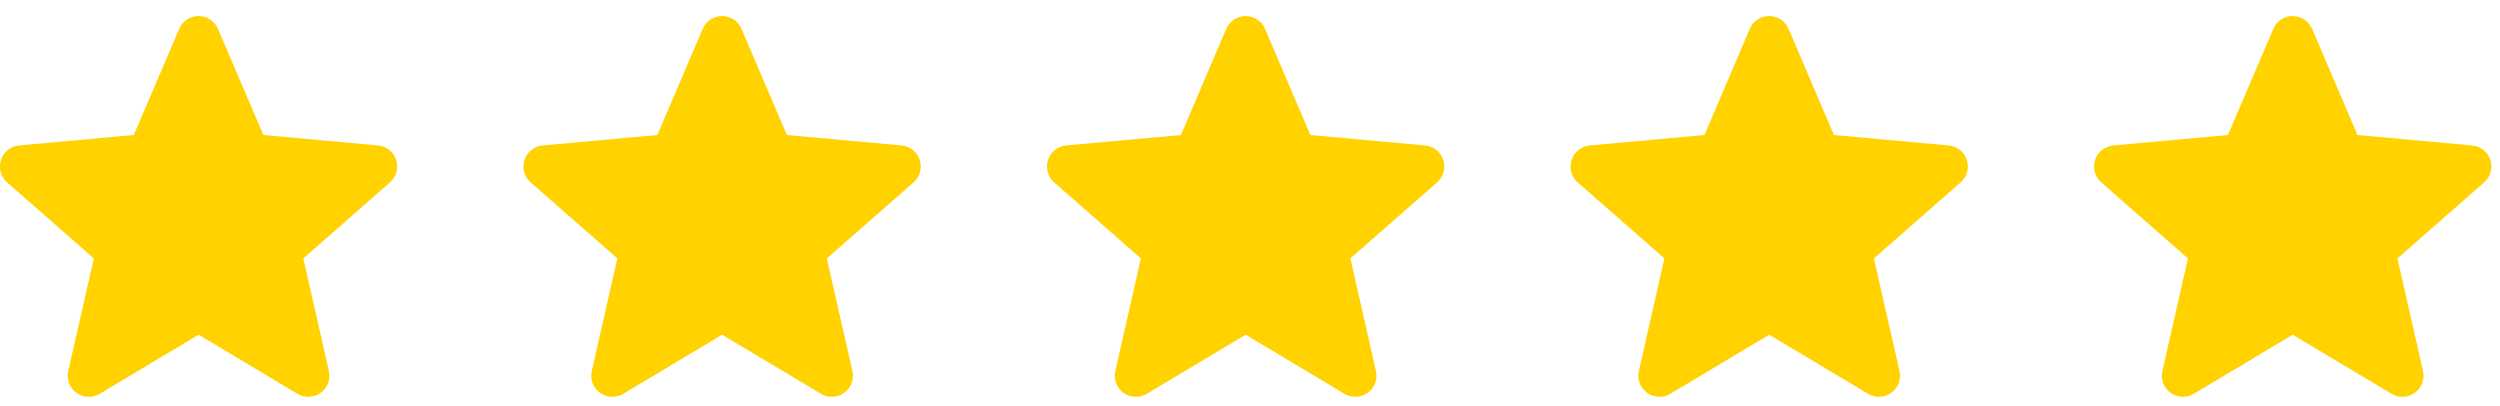
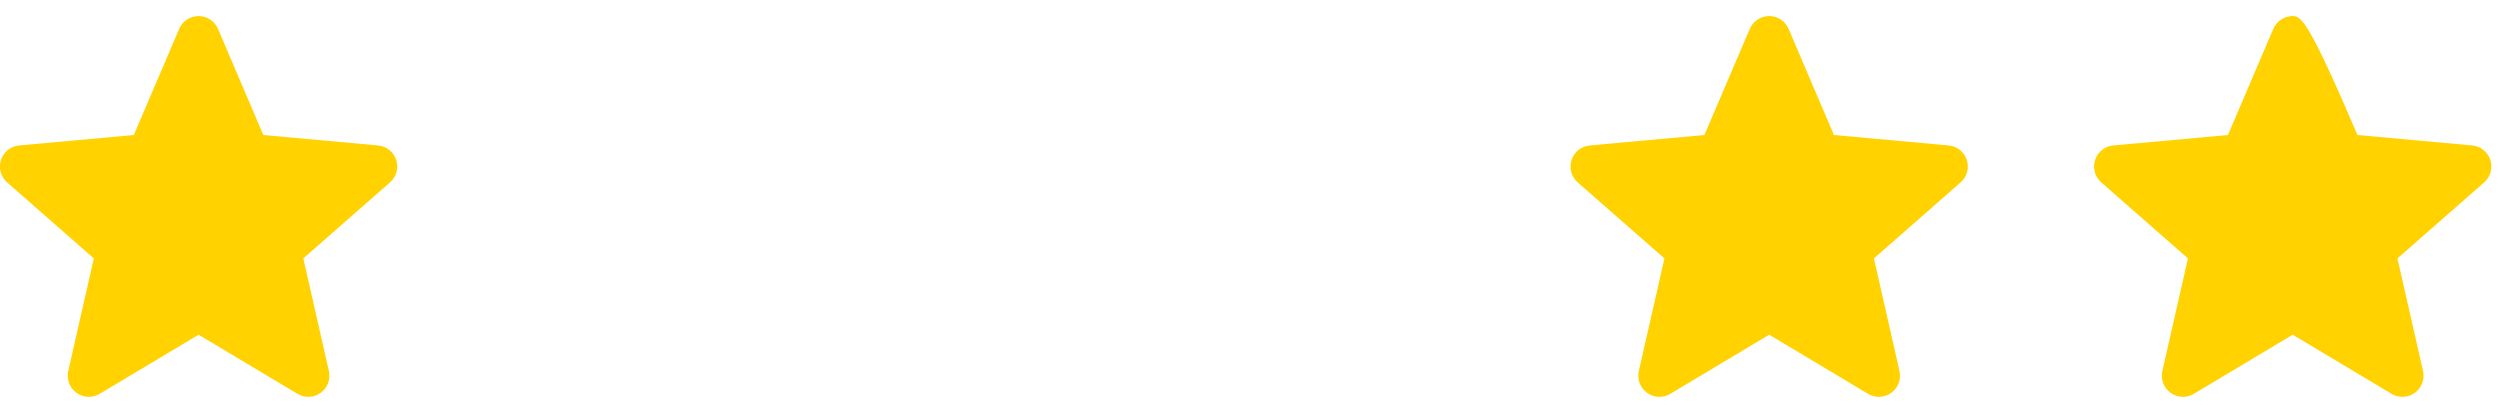
<svg xmlns="http://www.w3.org/2000/svg" width="154" height="25" viewBox="0 0 154 25" fill="none">
  <path d="M24.406 9.853C24.246 9.357 23.805 9.007 23.288 8.96L16.222 8.317L13.429 1.781C13.224 1.3 12.755 0.99 12.233 0.99C11.711 0.99 11.242 1.3 11.037 1.781L8.243 8.317L1.177 8.96C0.659 9.007 0.22 9.357 0.059 9.853C-0.101 10.348 0.047 10.892 0.439 11.236L5.78 15.918L4.205 22.854C4.088 23.364 4.287 23.891 4.71 24.197C4.936 24.363 5.204 24.445 5.473 24.445C5.702 24.445 5.933 24.384 6.14 24.26L12.233 20.618L18.324 24.26C18.771 24.526 19.332 24.503 19.754 24.197C20.177 23.891 20.375 23.364 20.259 22.854L18.684 15.918L24.025 11.234C24.419 10.892 24.567 10.348 24.406 9.853Z" fill="#FFD200" />
-   <path d="M56.656 9.853C56.495 9.357 56.055 9.007 55.538 8.96L48.472 8.317L45.679 1.781C45.474 1.3 45.004 0.99 44.482 0.99C43.961 0.99 43.491 1.3 43.286 1.781L40.493 8.317L33.427 8.96C32.908 9.007 32.469 9.357 32.309 9.853C32.148 10.348 32.296 10.892 32.688 11.236L38.03 15.918L36.454 22.854C36.338 23.364 36.537 23.891 36.959 24.197C37.185 24.363 37.453 24.445 37.723 24.445C37.952 24.445 38.183 24.384 38.39 24.26L44.482 20.618L50.574 24.26C51.02 24.526 51.582 24.503 52.004 24.197C52.426 23.891 52.625 23.364 52.509 22.854L50.933 15.918L56.275 11.234C56.668 10.892 56.817 10.348 56.656 9.853Z" fill="#FFD200" />
-   <path d="M88.906 9.853C88.745 9.357 88.304 9.007 87.787 8.96L80.721 8.317L77.928 1.781C77.723 1.3 77.254 0.99 76.732 0.99C76.21 0.99 75.741 1.3 75.536 1.781L72.743 8.317L65.677 8.96C65.158 9.007 64.719 9.357 64.558 9.853C64.398 10.348 64.546 10.892 64.938 11.236L70.279 15.918L68.704 22.854C68.588 23.364 68.786 23.891 69.209 24.197C69.435 24.363 69.703 24.445 69.972 24.445C70.201 24.445 70.433 24.384 70.639 24.26L76.732 20.618L82.823 24.26C83.27 24.526 83.832 24.503 84.254 24.197C84.676 23.891 84.875 23.364 84.758 22.854L83.183 15.918L88.525 11.234C88.918 10.892 89.066 10.348 88.906 9.853Z" fill="#FFD200" />
  <path d="M121.155 9.853C120.995 9.357 120.554 9.007 120.037 8.96L112.971 8.317L110.178 1.781C109.973 1.3 109.503 0.99 108.982 0.99C108.46 0.99 107.99 1.3 107.785 1.781L104.992 8.317L97.926 8.96C97.408 9.007 96.969 9.357 96.808 9.853C96.647 10.348 96.796 10.892 97.187 11.236L102.529 15.918L100.953 22.854C100.837 23.364 101.036 23.891 101.458 24.197C101.685 24.363 101.953 24.445 102.222 24.445C102.451 24.445 102.682 24.384 102.889 24.26L108.982 20.618L115.073 24.26C115.52 24.526 116.081 24.503 116.503 24.197C116.926 23.891 117.124 23.364 117.008 22.854L115.433 15.918L120.774 11.234C121.168 10.892 121.316 10.348 121.155 9.853Z" fill="#FFD200" />
-   <path d="M153.405 9.853C153.244 9.357 152.803 9.007 152.287 8.96L145.221 8.317L142.427 1.781C142.222 1.3 141.753 0.99 141.231 0.99C140.709 0.99 140.24 1.3 140.035 1.781L137.242 8.317L130.176 8.96C129.657 9.007 129.218 9.357 129.058 9.853C128.897 10.348 129.045 10.892 129.437 11.236L134.779 15.918L133.203 22.854C133.087 23.364 133.286 23.891 133.708 24.197C133.934 24.363 134.202 24.445 134.471 24.445C134.701 24.445 134.932 24.384 135.138 24.26L141.231 20.618L147.322 24.26C147.769 24.526 148.331 24.503 148.753 24.197C149.175 23.891 149.374 23.364 149.258 22.854L147.682 15.918L153.024 11.234C153.417 10.892 153.565 10.348 153.405 9.853Z" fill="#FFD200" />
+   <path d="M153.405 9.853C153.244 9.357 152.803 9.007 152.287 8.96L145.221 8.317C142.222 1.3 141.753 0.99 141.231 0.99C140.709 0.99 140.24 1.3 140.035 1.781L137.242 8.317L130.176 8.96C129.657 9.007 129.218 9.357 129.058 9.853C128.897 10.348 129.045 10.892 129.437 11.236L134.779 15.918L133.203 22.854C133.087 23.364 133.286 23.891 133.708 24.197C133.934 24.363 134.202 24.445 134.471 24.445C134.701 24.445 134.932 24.384 135.138 24.26L141.231 20.618L147.322 24.26C147.769 24.526 148.331 24.503 148.753 24.197C149.175 23.891 149.374 23.364 149.258 22.854L147.682 15.918L153.024 11.234C153.417 10.892 153.565 10.348 153.405 9.853Z" fill="#FFD200" />
</svg>